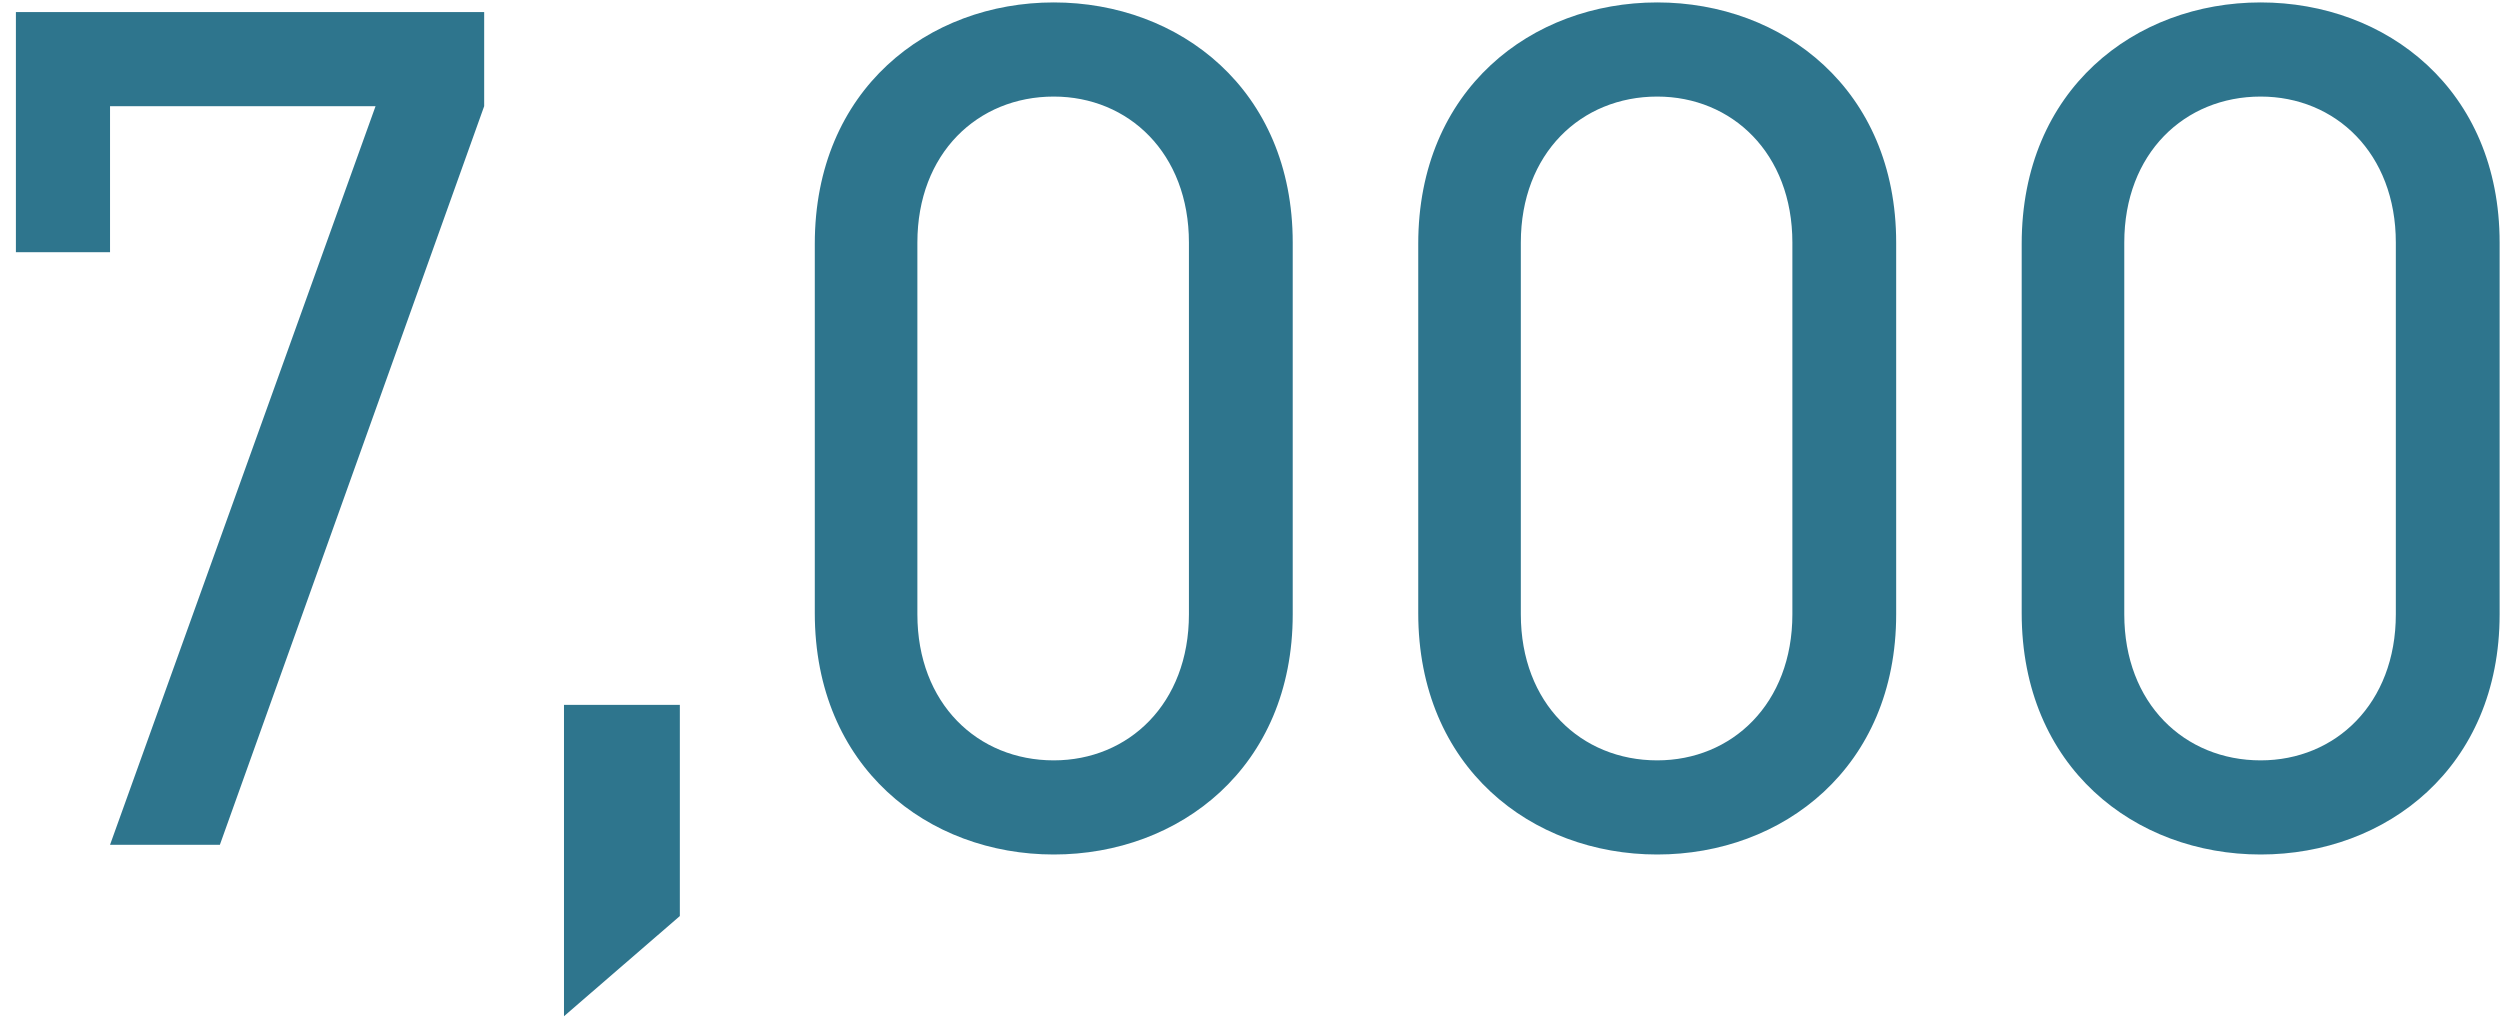
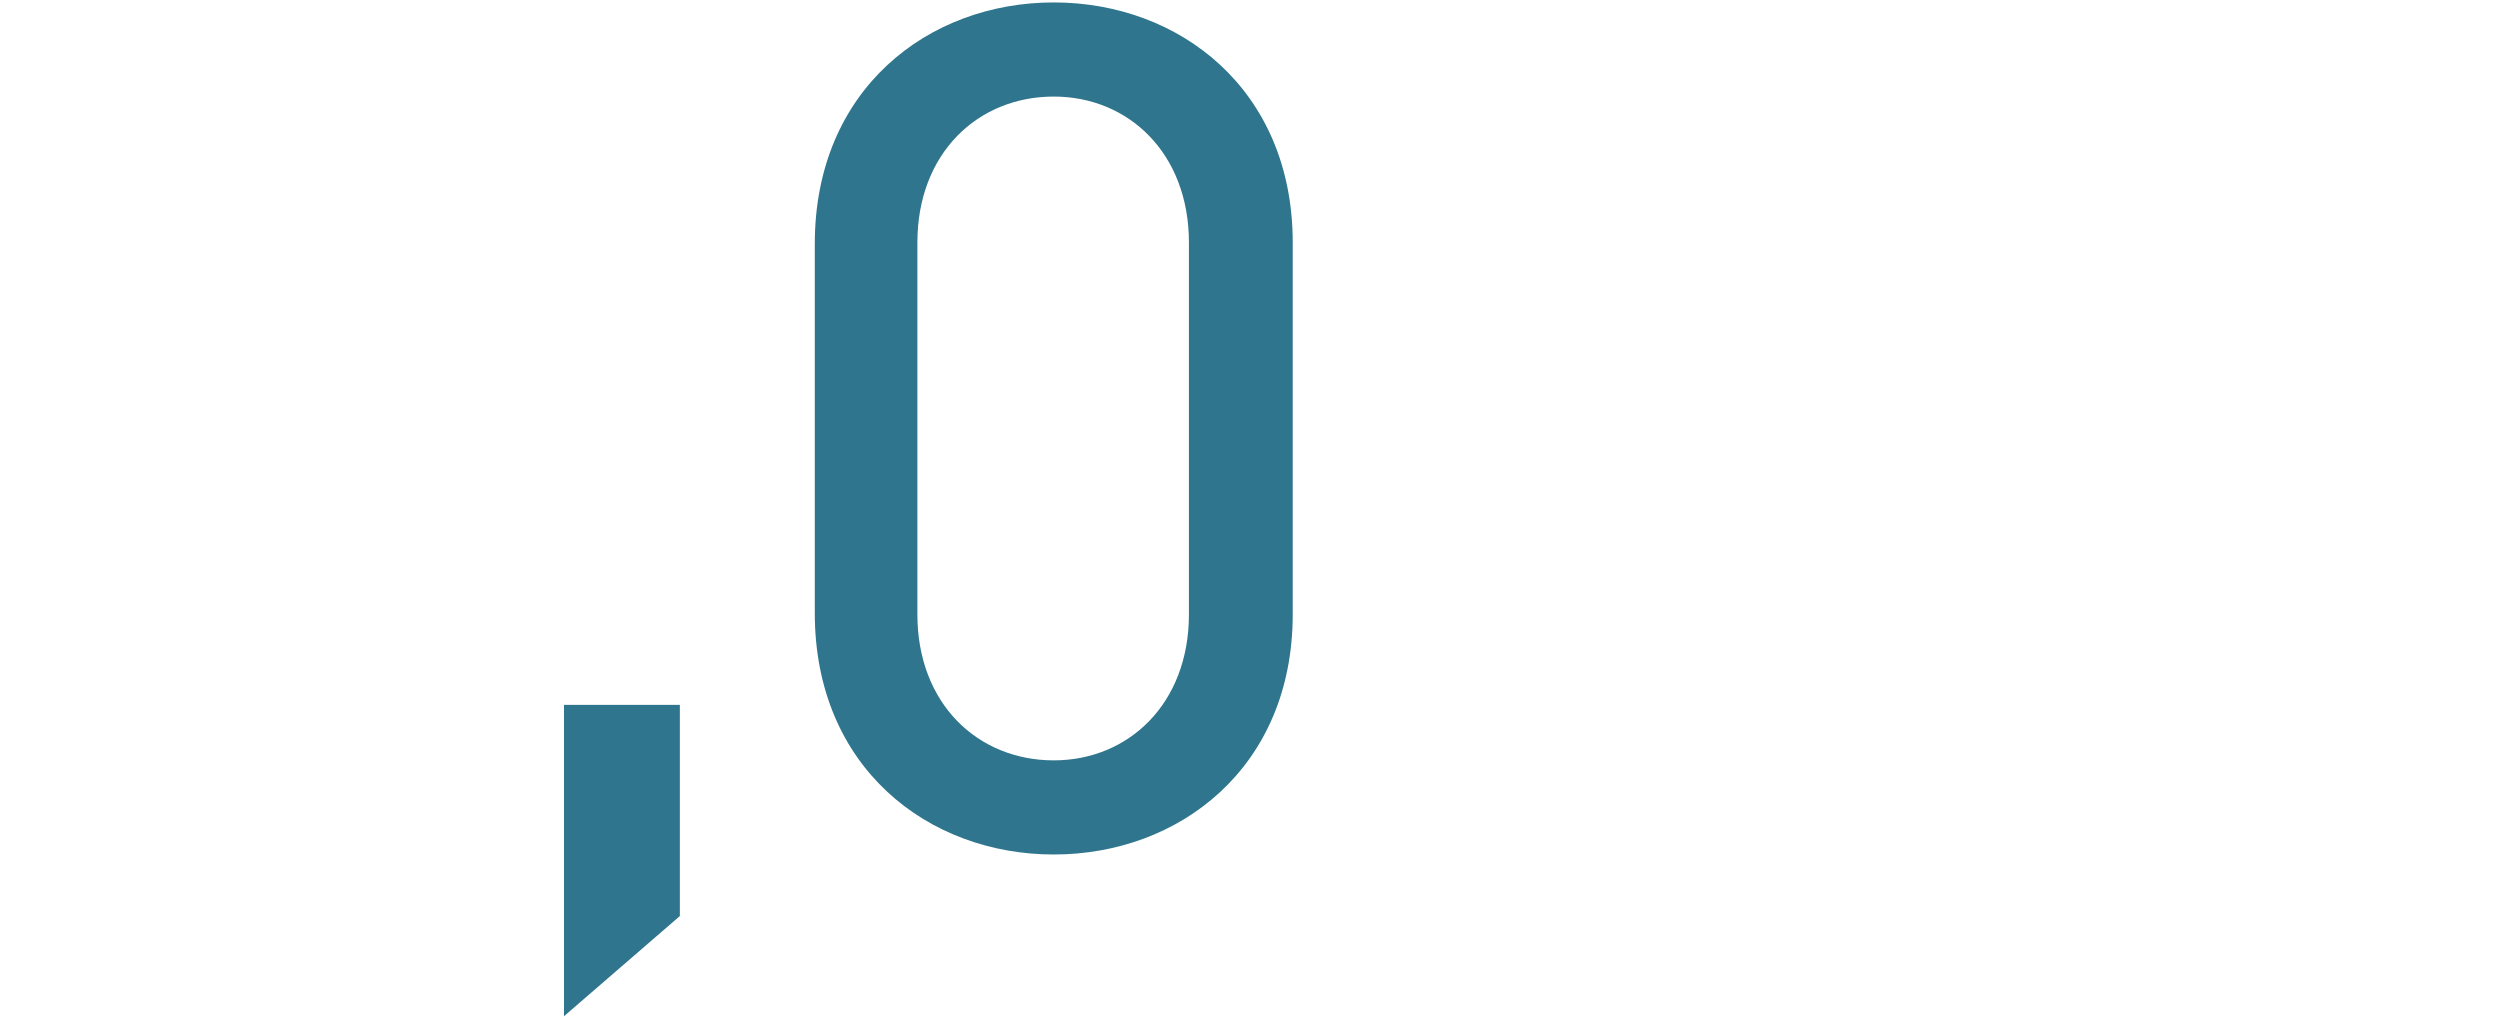
<svg xmlns="http://www.w3.org/2000/svg" width="145" height="59" viewBox="0 0 145 59" fill="none">
-   <path d="M144.978 14.071V35.631C144.978 44.521 138.398 49.561 131.118 49.561C123.838 49.561 117.258 44.521 117.258 35.561V14.141C117.258 5.181 123.838 0.141 131.118 0.141C138.398 0.141 144.978 5.181 144.978 14.071ZM138.958 14.071C138.958 8.891 135.458 5.601 131.118 5.601C126.708 5.601 123.208 8.891 123.208 14.071V35.631C123.208 40.811 126.708 44.101 131.118 44.101C135.458 44.101 138.958 40.811 138.958 35.631V14.071Z" fill="#2E758D" />
-   <path d="M109.978 14.071V35.631C109.978 44.521 103.398 49.561 96.118 49.561C88.838 49.561 82.258 44.521 82.258 35.561V14.141C82.258 5.181 88.838 0.141 96.118 0.141C103.398 0.141 109.978 5.181 109.978 14.071ZM103.958 14.071C103.958 8.891 100.458 5.601 96.118 5.601C91.708 5.601 88.208 8.891 88.208 14.071V35.631C88.208 40.811 91.708 44.101 96.118 44.101C100.458 44.101 103.958 40.811 103.958 35.631V14.071Z" fill="#2E758D" />
  <path d="M74.978 14.071V35.631C74.978 44.521 68.398 49.561 61.118 49.561C53.838 49.561 47.258 44.521 47.258 35.561V14.141C47.258 5.181 53.838 0.141 61.118 0.141C68.398 0.141 74.978 5.181 74.978 14.071ZM68.958 14.071C68.958 8.891 65.458 5.601 61.118 5.601C56.708 5.601 53.208 8.891 53.208 14.071V35.631C53.208 40.811 56.708 44.101 61.118 44.101C65.458 44.101 68.958 40.811 68.958 35.631V14.071Z" fill="#2E758D" />
  <path d="M39.431 40.881V53.131L32.711 58.941V40.881H39.431Z" fill="#2E758D" />
-   <path d="M6.382 14.629H0.922V0.699H28.082V6.159L12.752 48.999H6.382L21.782 6.159H6.382V14.629Z" fill="#2E758D" />
</svg>